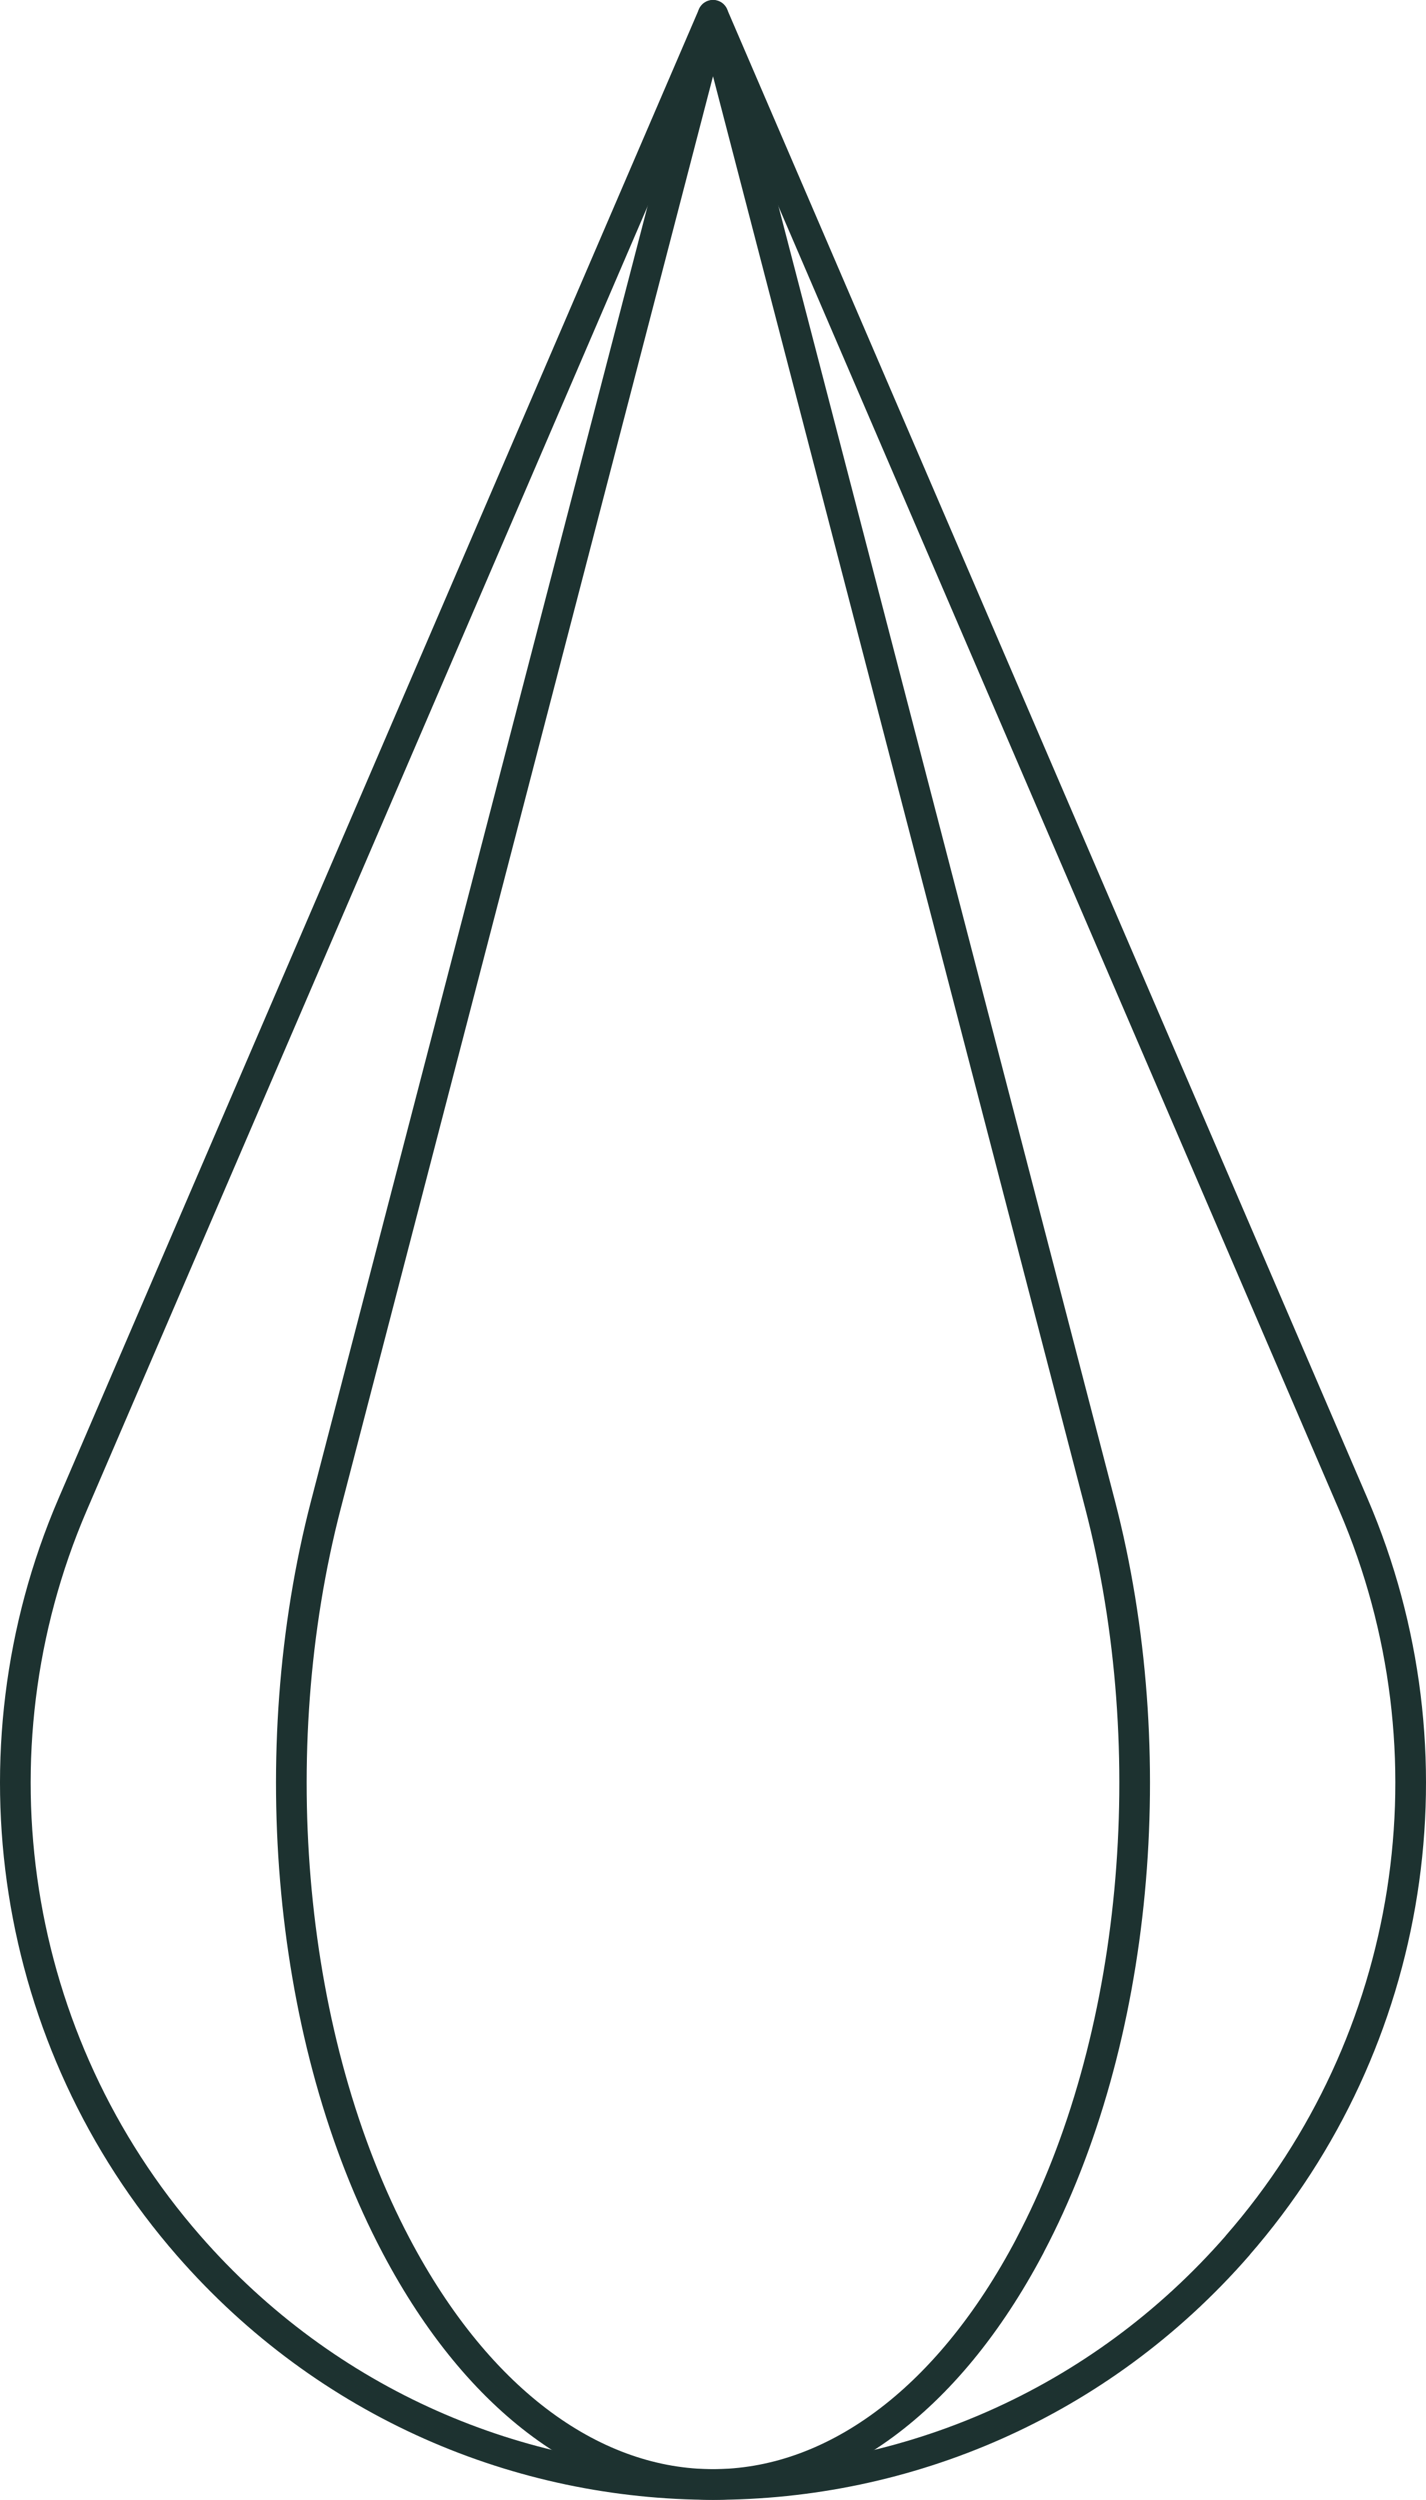
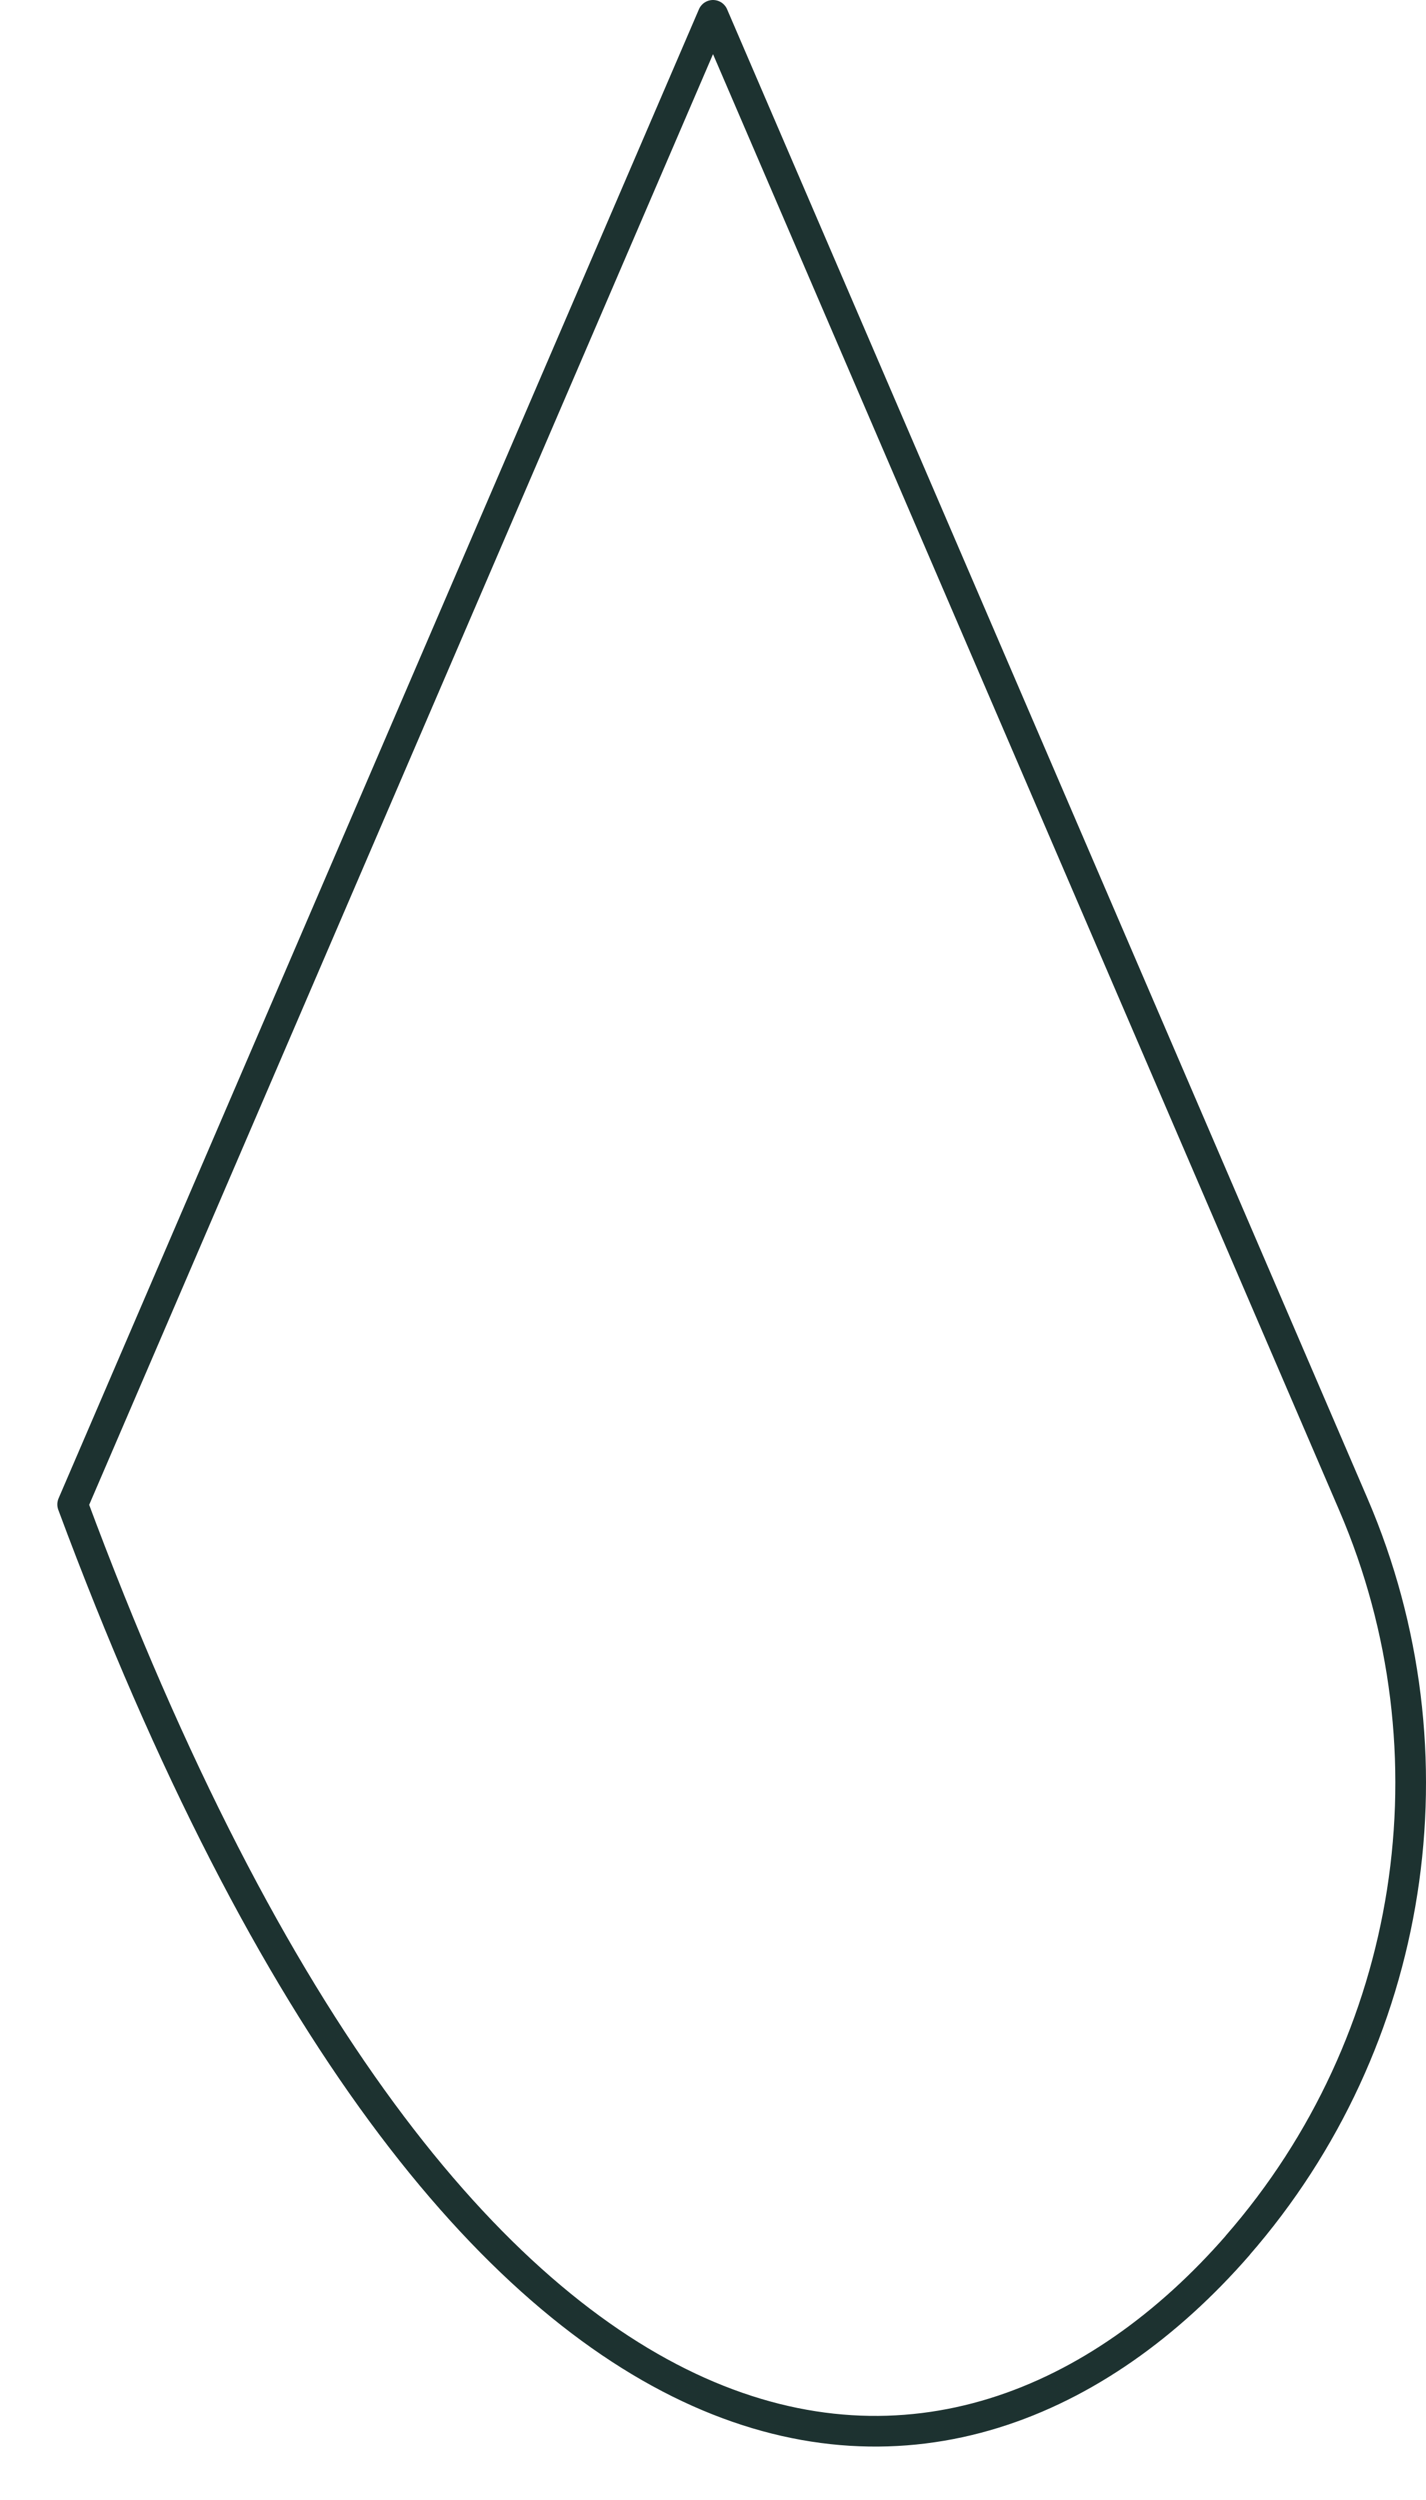
<svg xmlns="http://www.w3.org/2000/svg" width="93" height="163" viewBox="0 0 93 163" fill="none">
-   <path d="M80.711 146.412C92.297 133.124 95.238 114.315 88.264 98.096L46.501 1L4.738 98.096C-2.236 114.315 0.699 133.124 12.29 146.412C30.413 167.196 62.594 167.196 80.718 146.412H80.711Z" stroke="#1D3230" stroke-width="2" stroke-miterlimit="10" stroke-linejoin="round" />
-   <path d="M67.177 146.412C74.179 133.124 75.957 114.315 71.742 98.096L46.501 1L21.259 98.096C17.044 114.315 18.818 133.124 25.824 146.412C36.777 167.196 56.227 167.196 67.181 146.412H67.177Z" stroke="#1D3230" stroke-width="2" stroke-miterlimit="10" stroke-linejoin="round" />
+   <path d="M80.711 146.412C92.297 133.124 95.238 114.315 88.264 98.096L46.501 1L4.738 98.096C30.413 167.196 62.594 167.196 80.718 146.412H80.711Z" stroke="#1D3230" stroke-width="2" stroke-miterlimit="10" stroke-linejoin="round" />
</svg>